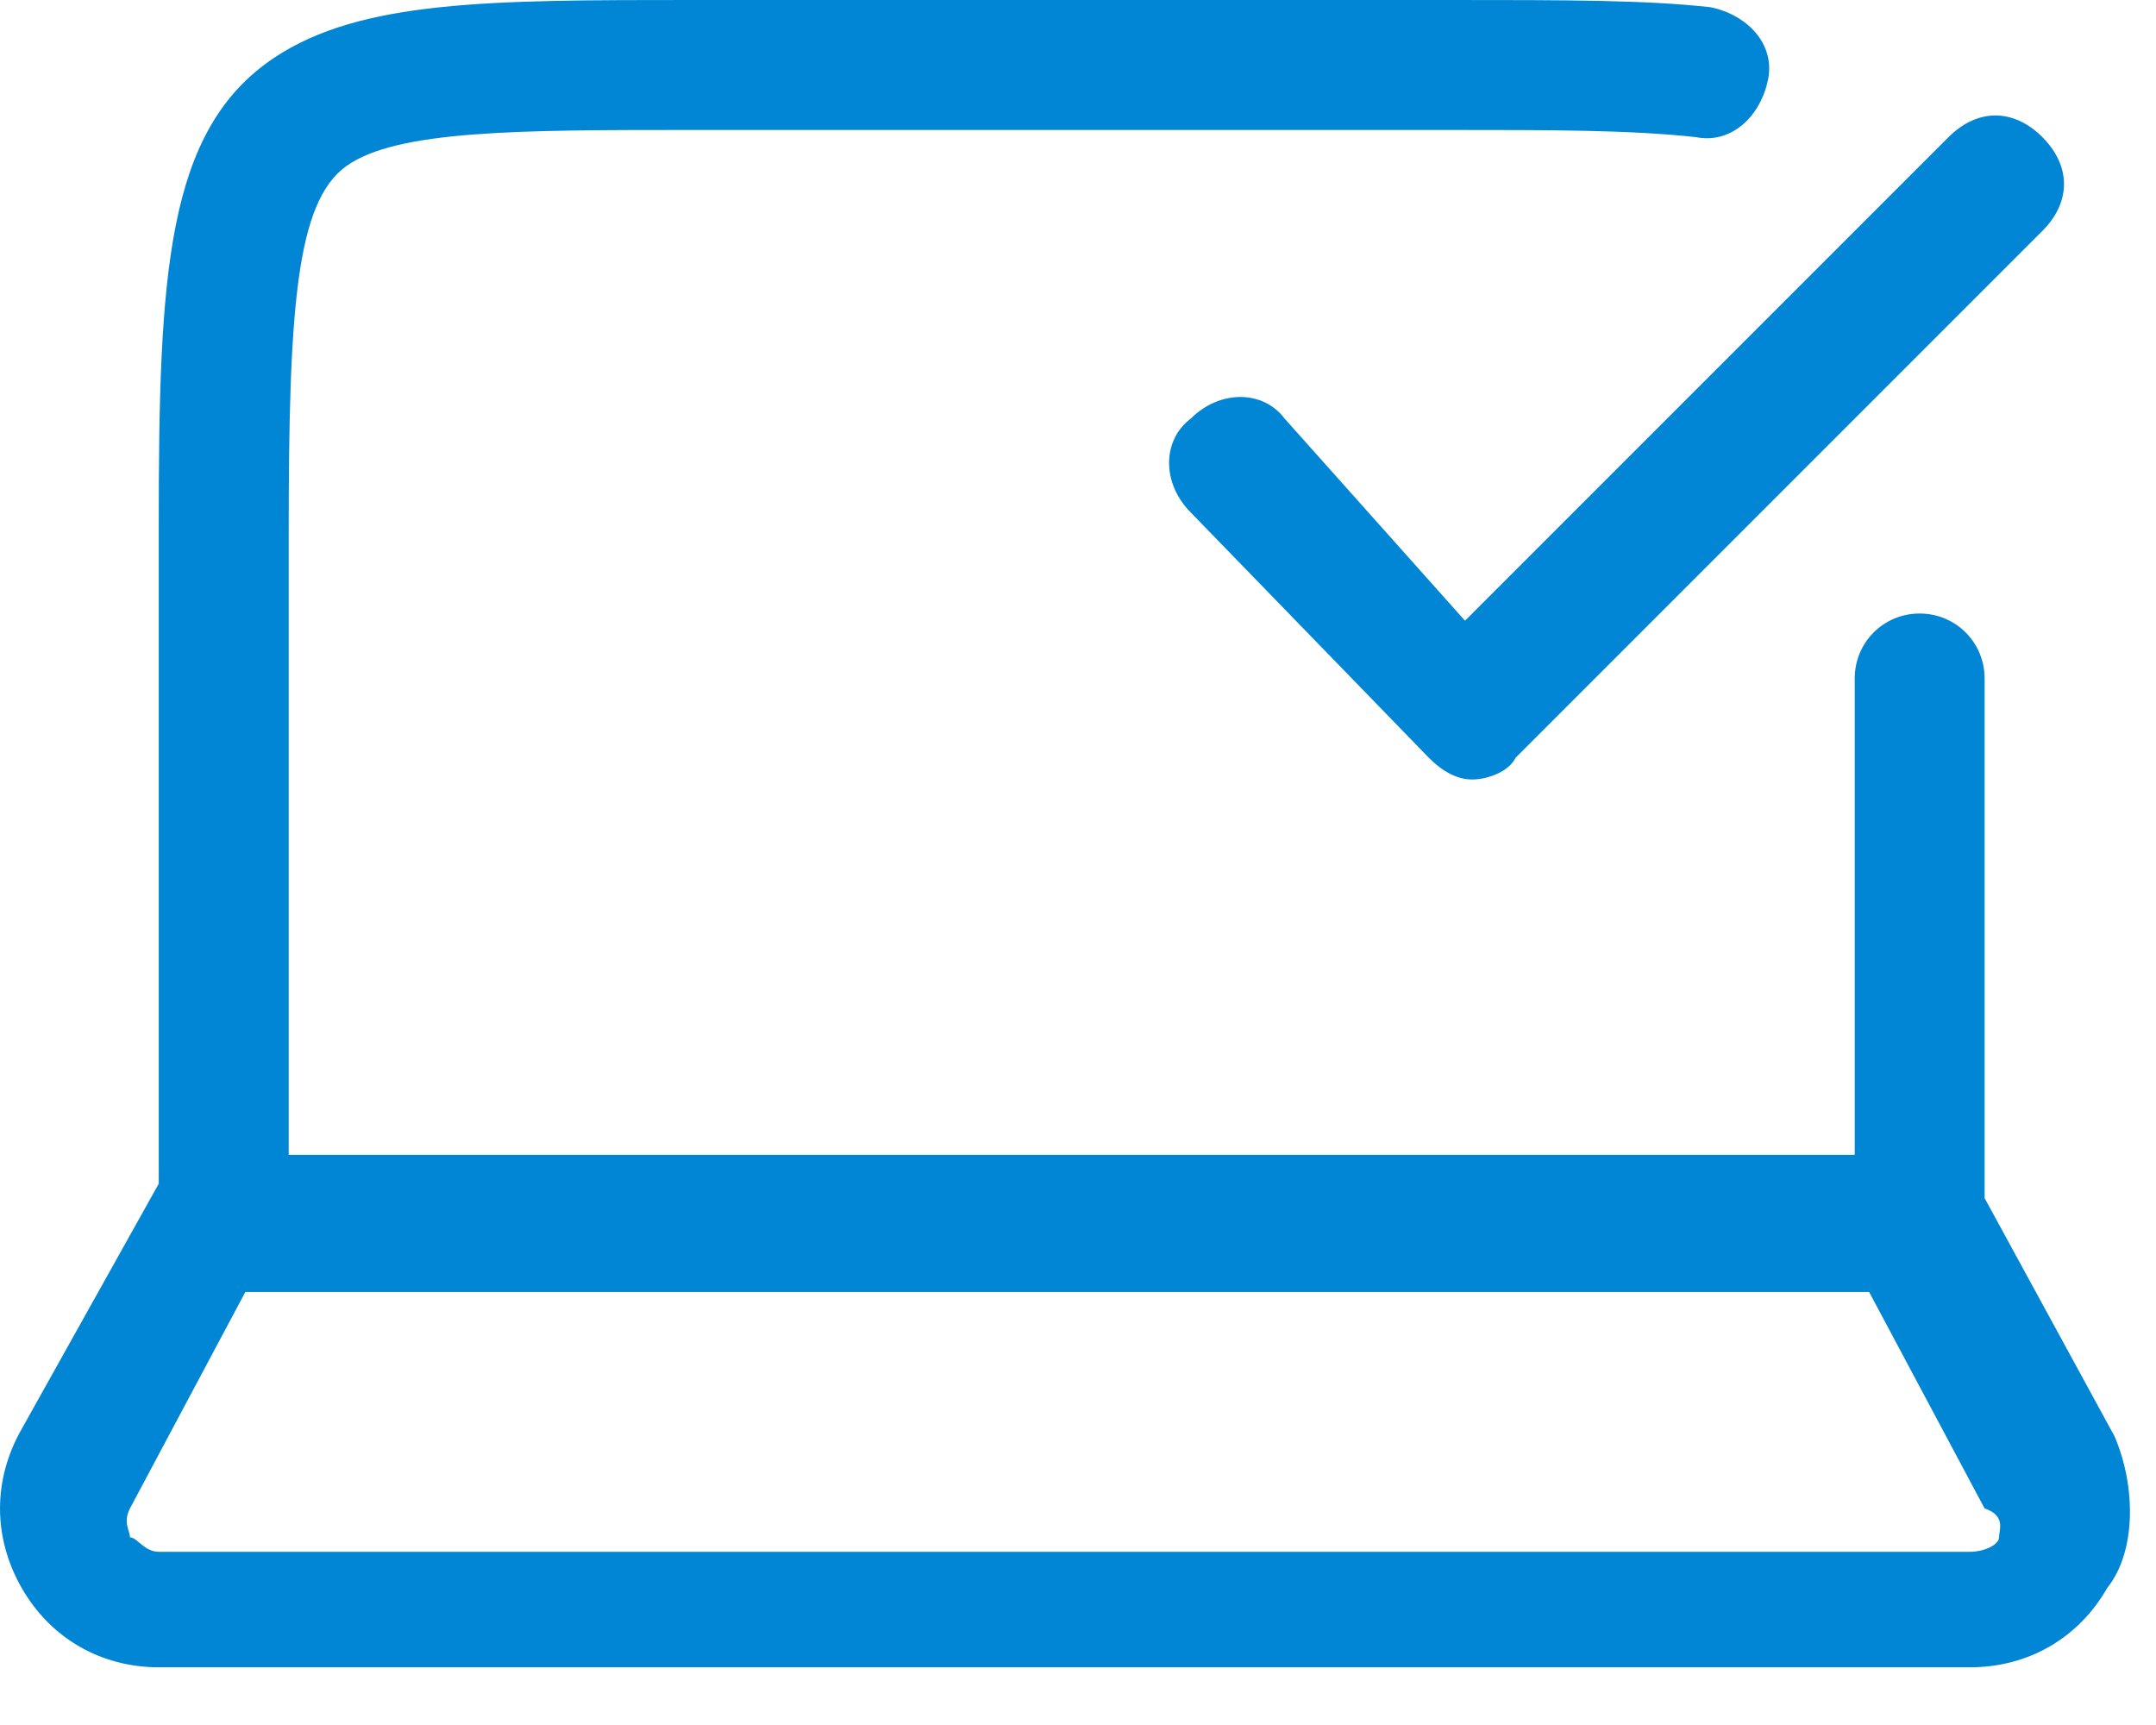
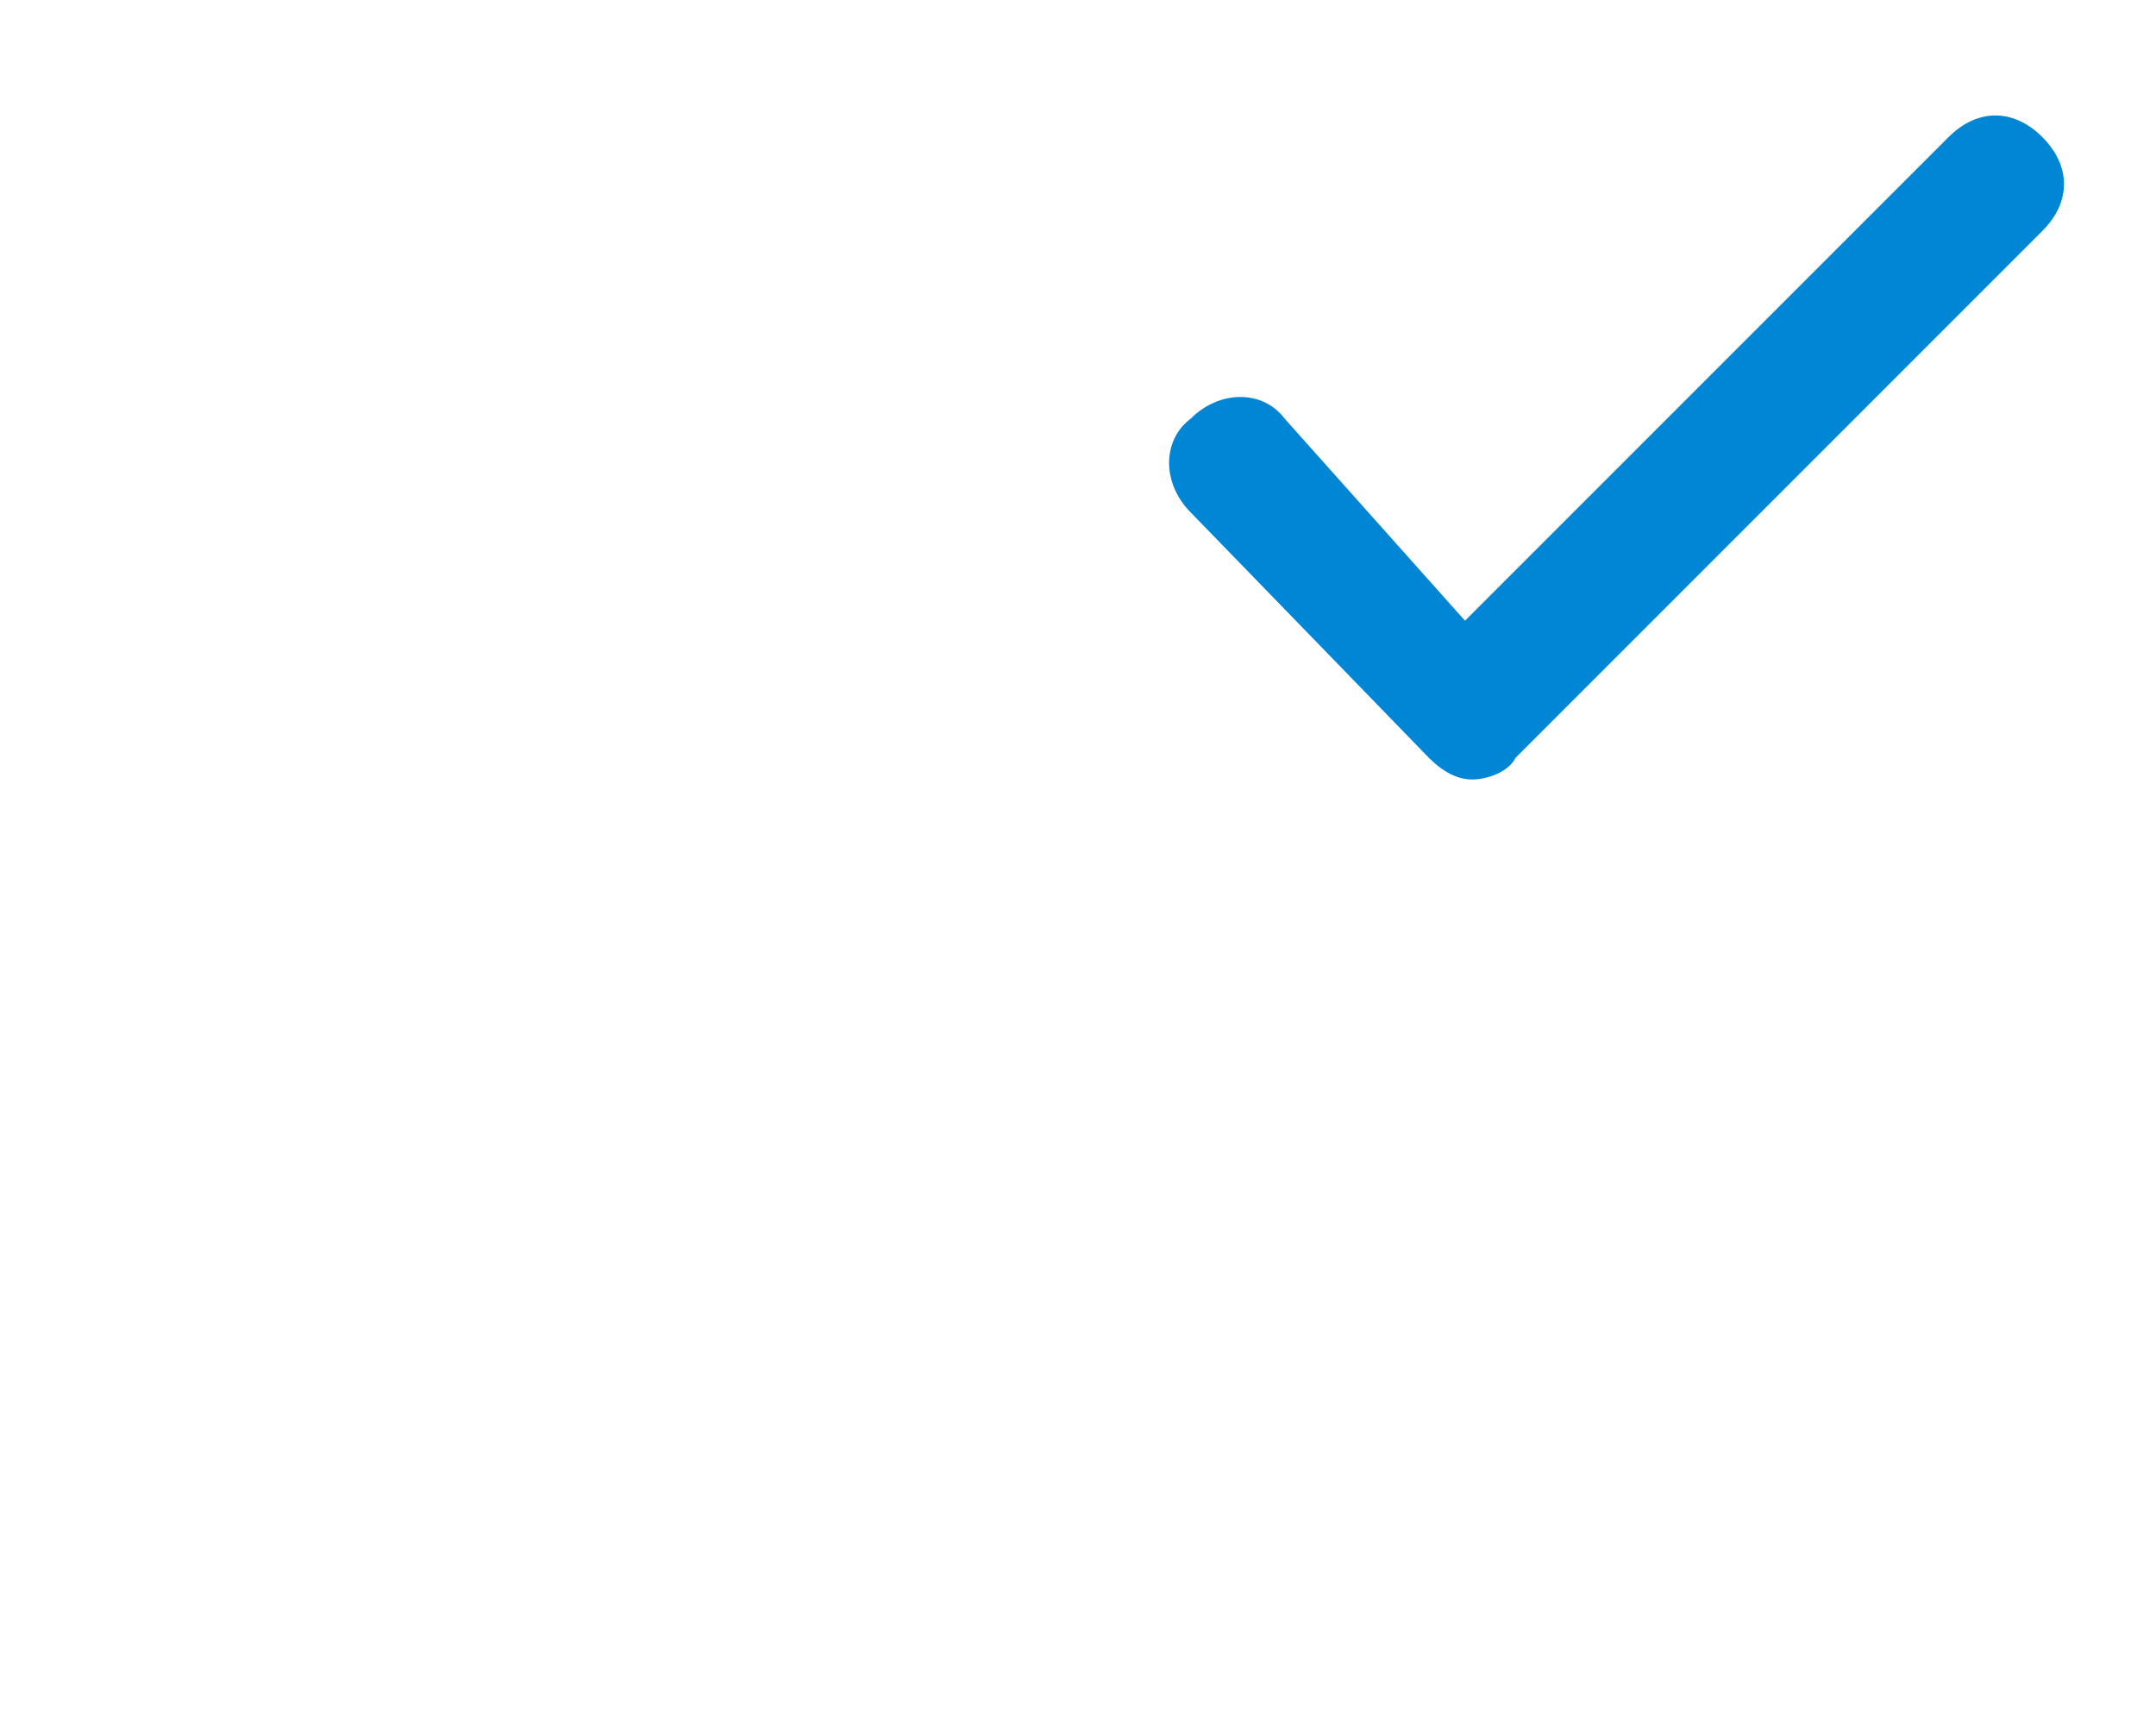
<svg xmlns="http://www.w3.org/2000/svg" width="30" height="24" viewBox="0 0 30 24" fill="none">
-   <path d="M29.423 19.983L27.615 16.669V9.439C27.615 8.937 27.213 8.536 26.711 8.536C26.209 8.536 25.808 8.937 25.808 9.439V16.067H4.017V7.431C4.017 4.318 4.117 2.812 4.82 2.31C5.523 1.808 7.23 1.808 9.64 1.808H20.184C21.59 1.808 22.695 1.808 23.598 1.908C24.1 2.008 24.502 1.607 24.602 1.105C24.703 0.603 24.301 0.201 23.799 0.1C22.895 3.81569e-07 21.791 0 20.184 0H9.64C6.828 0 5.021 1.79562e-07 3.816 0.803C2.31 1.808 2.209 3.816 2.209 7.331V16.469L0.301 19.883C-0.1 20.586 -0.1 21.389 0.301 22.092C0.703 22.795 1.406 23.197 2.209 23.197H27.414C28.218 23.197 28.921 22.795 29.322 22.092C29.724 21.59 29.724 20.686 29.423 19.983ZM27.816 21.389C27.816 21.489 27.615 21.59 27.414 21.59H2.209C2.008 21.59 1.908 21.389 1.808 21.389C1.808 21.289 1.707 21.188 1.808 20.987L3.414 17.975H26.008L27.615 20.987C27.916 21.088 27.816 21.289 27.816 21.389Z" fill="#0086D5" />
-   <path d="M17.875 5.824C17.573 5.423 16.971 5.423 16.569 5.824C16.167 6.126 16.167 6.728 16.569 7.13L19.883 10.544C20.084 10.745 20.285 10.845 20.485 10.845C20.686 10.845 20.988 10.745 21.088 10.544L28.419 3.213C28.82 2.812 28.82 2.31 28.419 1.908C28.017 1.506 27.515 1.506 27.113 1.908L20.385 8.636L17.875 5.824Z" fill="#0086D5" />
+   <path d="M17.875 5.824C17.573 5.423 16.971 5.423 16.569 5.824C16.167 6.126 16.167 6.728 16.569 7.13L19.883 10.544C20.084 10.745 20.285 10.845 20.485 10.845C20.686 10.845 20.988 10.745 21.088 10.544L28.419 3.213C28.82 2.812 28.82 2.31 28.419 1.908C28.017 1.506 27.515 1.506 27.113 1.908L20.385 8.636Z" fill="#0086D5" />
</svg>